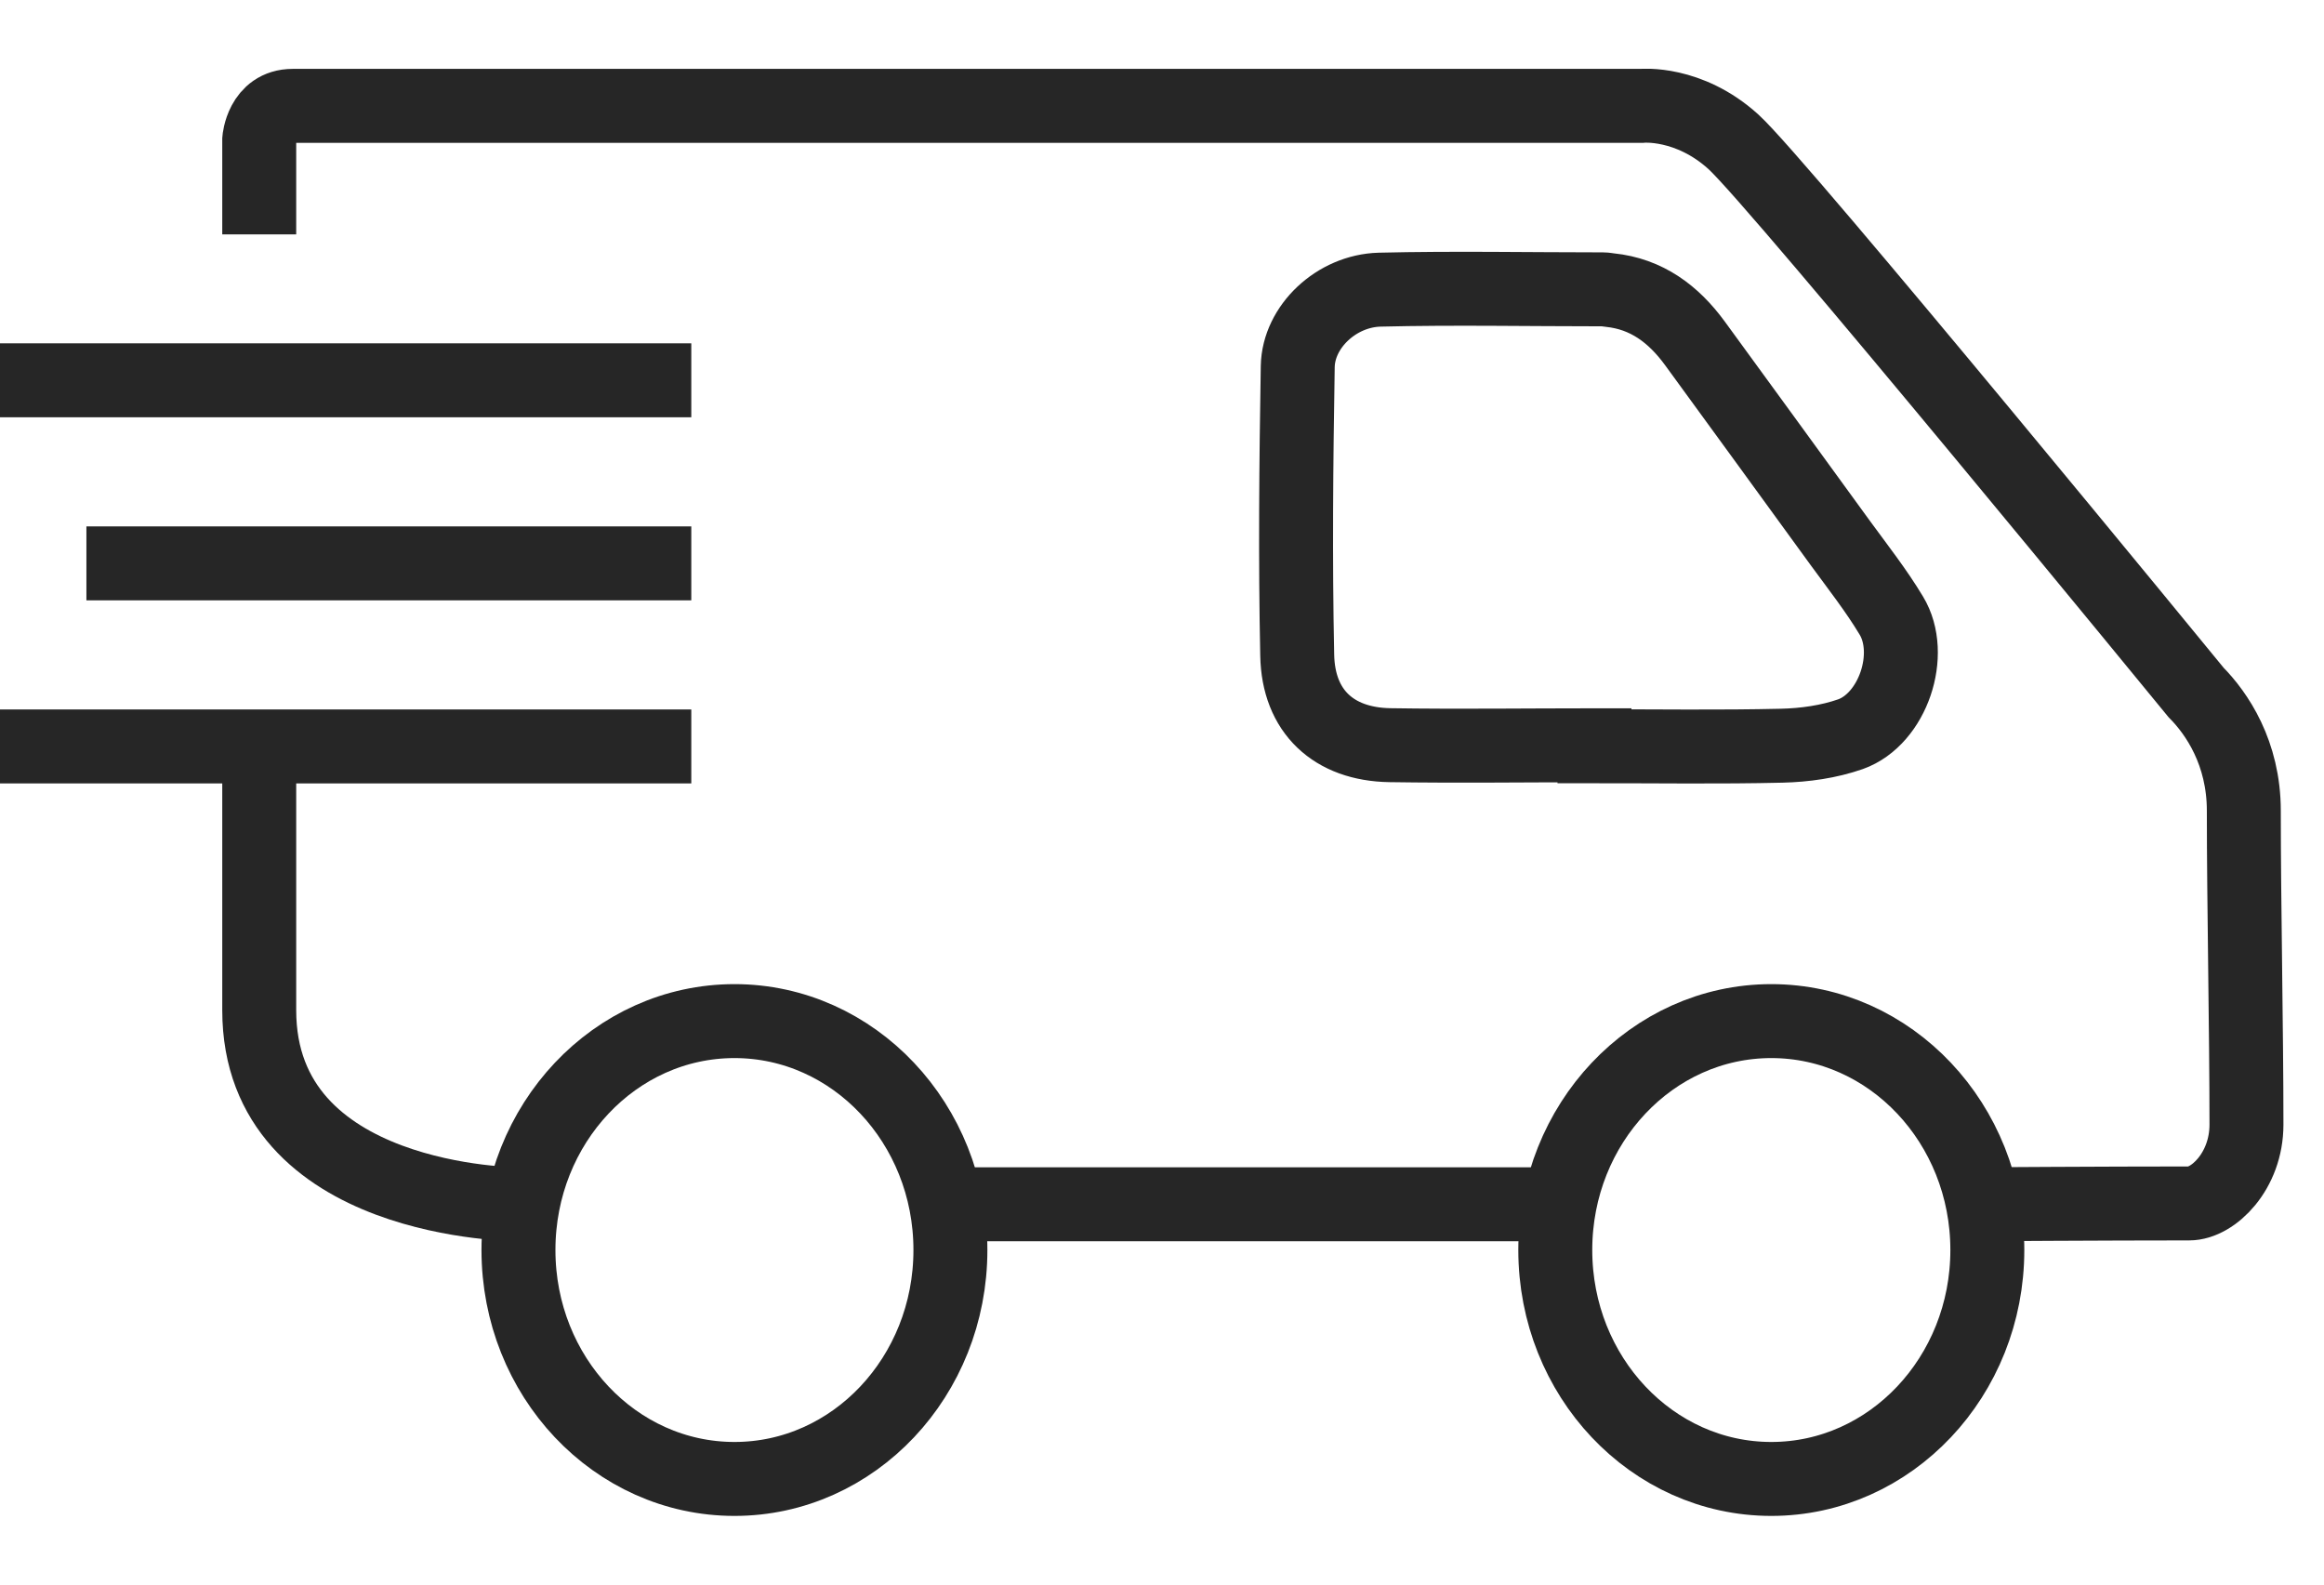
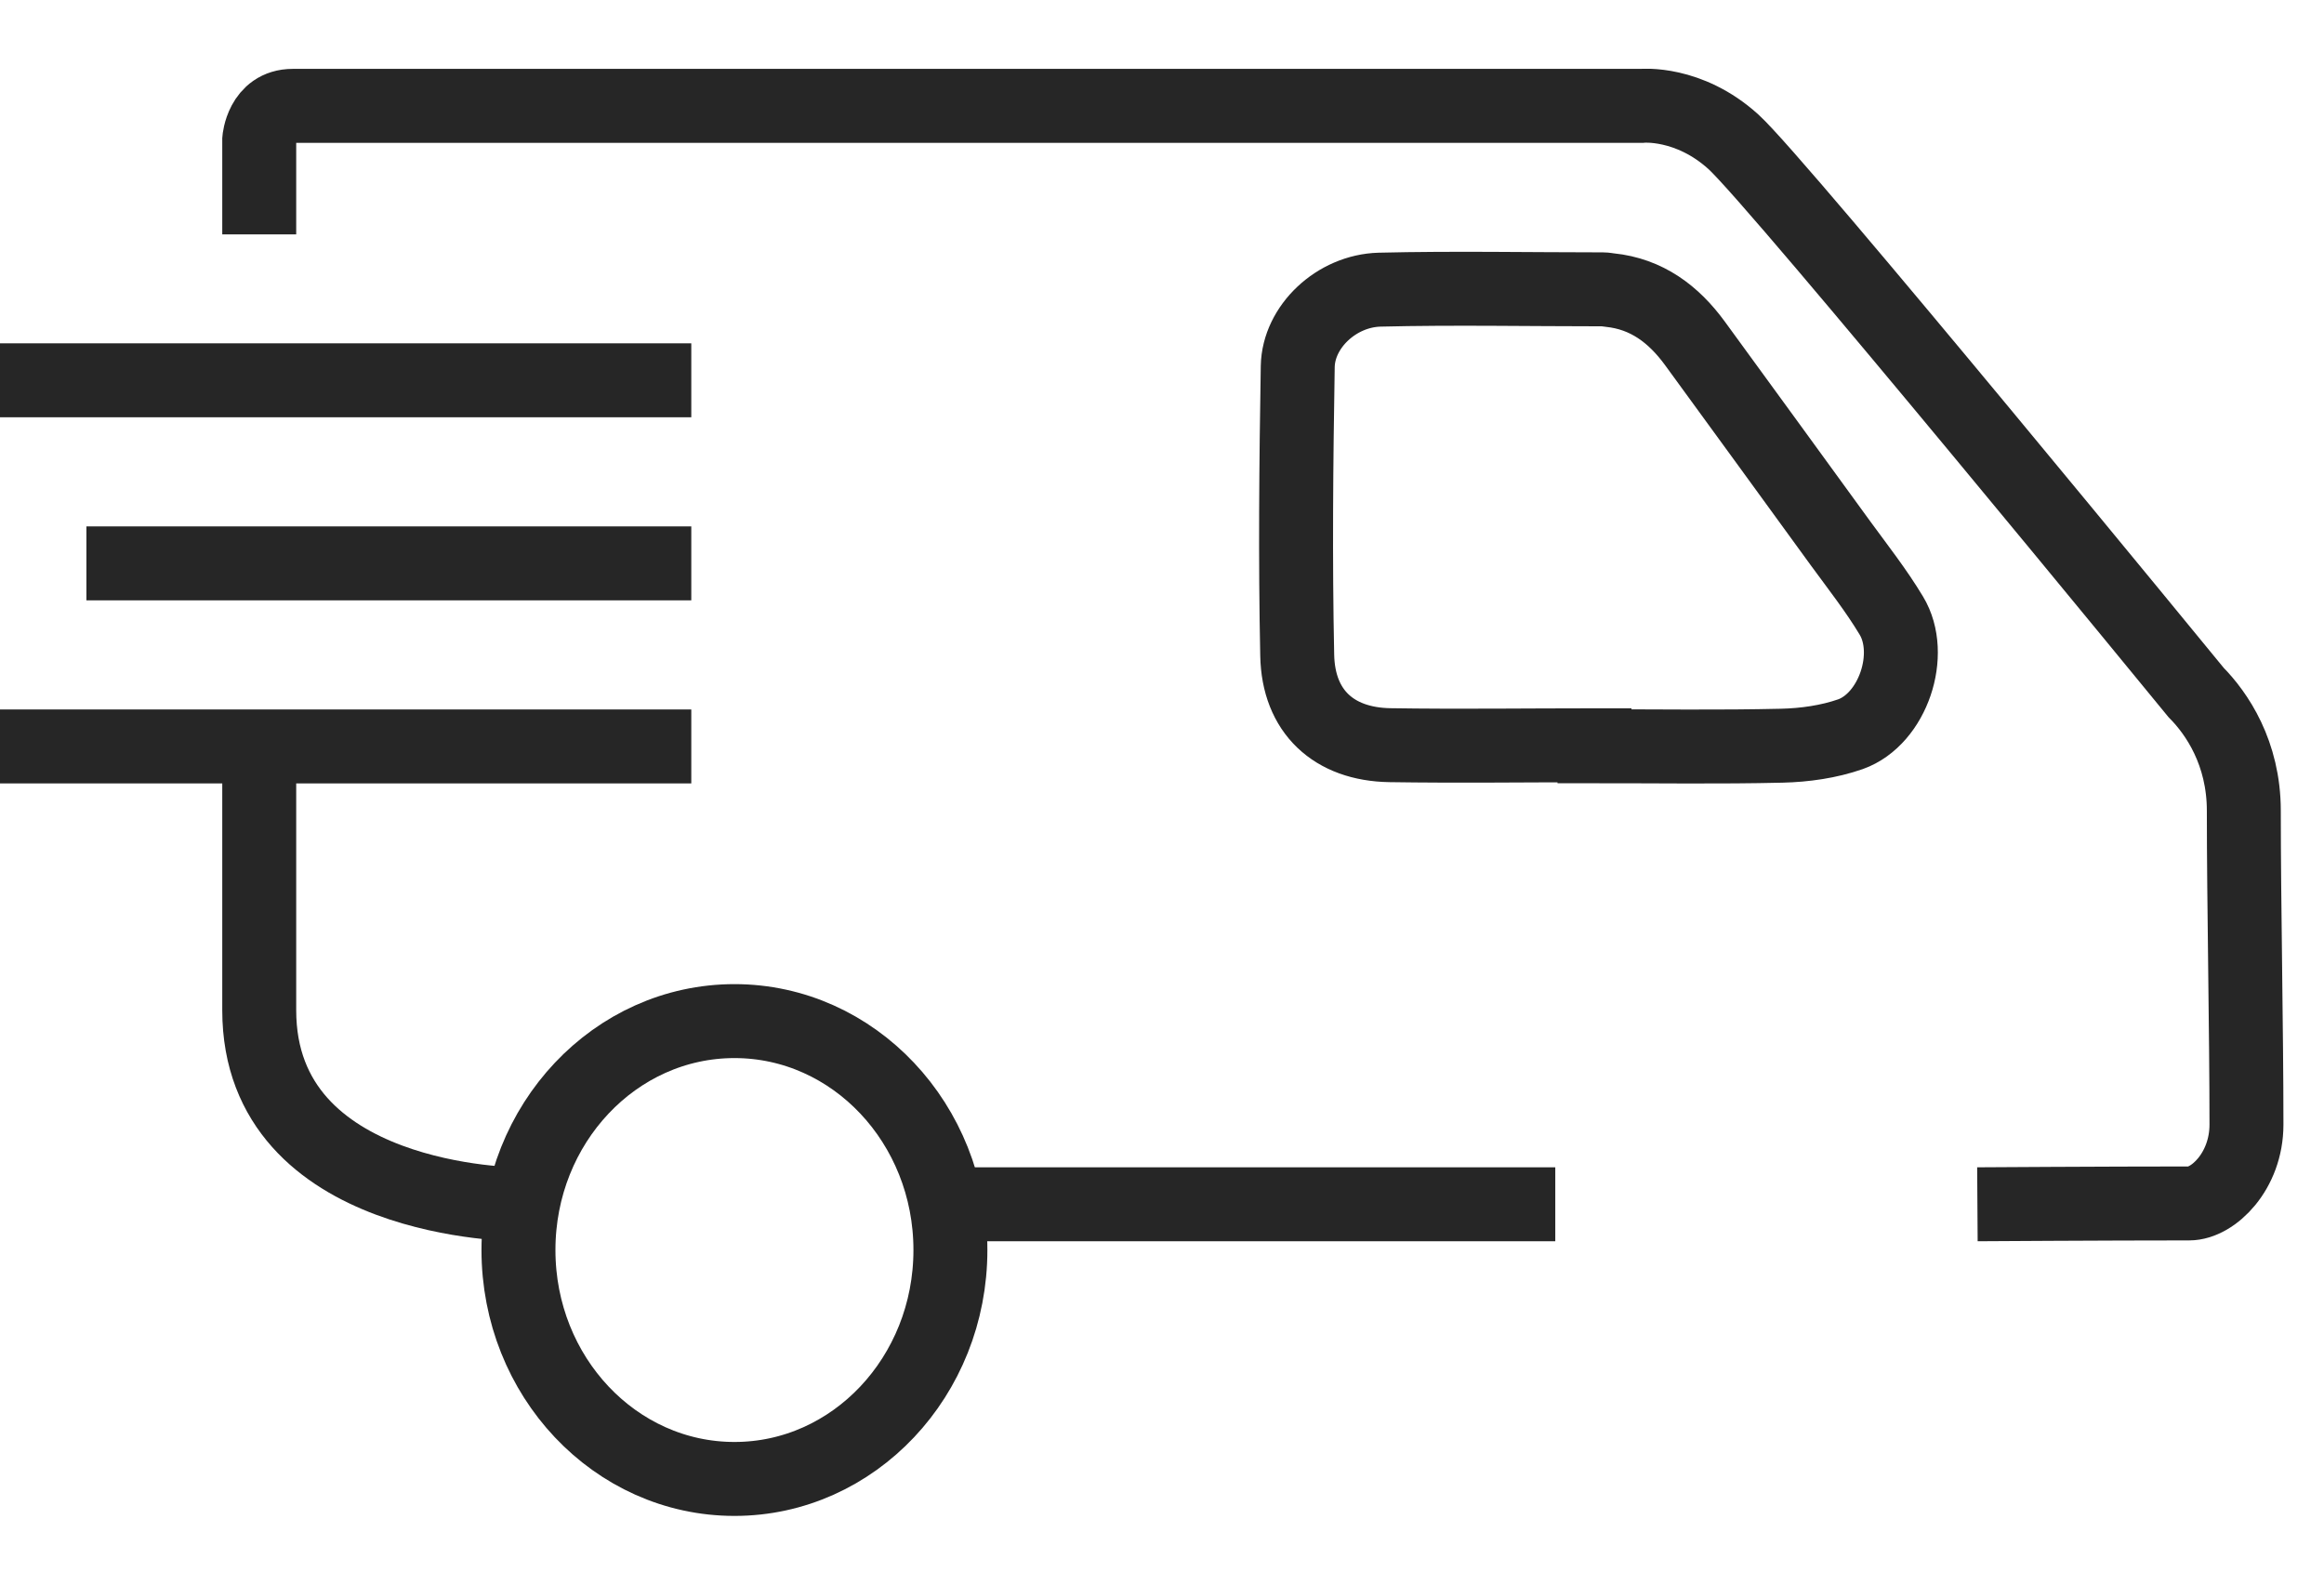
<svg xmlns="http://www.w3.org/2000/svg" width="22" height="15" viewBox="0 0 22 15" fill="none">
  <path d="M15.092 7.055C14.447 7.055 13.802 7.064 13.156 7.054C12.626 7.045 12.29 6.736 12.28 6.202C12.261 5.291 12.27 4.38 12.285 3.469C12.292 3.093 12.651 2.753 13.06 2.742C13.766 2.725 14.471 2.739 15.174 2.739C15.197 2.739 15.217 2.744 15.239 2.746C15.588 2.782 15.842 2.973 16.044 3.249C16.504 3.88 16.965 4.512 17.423 5.143C17.588 5.369 17.761 5.589 17.904 5.827C18.125 6.191 17.92 6.806 17.518 6.95C17.312 7.022 17.084 7.054 16.867 7.059C16.277 7.073 15.684 7.064 15.094 7.064C15.094 7.061 15.094 7.059 15.094 7.055H15.092Z" stroke="#262626" stroke-width="0.7" />
  <path d="M6.953 14C8.082 14 8.997 13.03 8.997 11.833C8.997 10.637 8.082 9.666 6.953 9.666C5.823 9.666 4.908 10.637 4.908 11.833C4.908 13.03 5.823 14 6.953 14Z" stroke="#262626" stroke-width="0.7" />
-   <path d="M16.768 14C17.897 14 18.813 13.03 18.813 11.833C18.813 10.637 17.897 9.666 16.768 9.666C15.639 9.666 14.723 10.637 14.723 11.833C14.723 13.03 15.639 14 16.768 14Z" stroke="#262626" stroke-width="0.7" />
  <path d="M2.454 2.219V1.321C2.454 1.321 2.479 1.002 2.771 1.002H15.542C15.542 1.002 15.986 0.958 16.41 1.343C16.835 1.727 20.789 6.555 20.789 6.555C20.986 6.754 21.241 7.128 21.241 7.675C21.241 8.551 21.266 9.75 21.266 10.646C21.266 11.088 20.949 11.392 20.724 11.392C19.935 11.392 18.719 11.4 18.719 11.4" stroke="#262626" stroke-width="0.7" />
  <path d="M14.723 11.4H8.998" stroke="#262626" stroke-width="0.7" />
  <path d="M4.907 11.4C4.907 11.4 2.454 11.4 2.454 9.563V7.066" stroke="#262626" stroke-width="0.7" />
  <path d="M0 7.066L6.544 7.066" stroke="#262626" stroke-width="0.7" />
  <path d="M0.818 5.333H6.544" stroke="#262626" stroke-width="0.7" />
  <path d="M0 3.6L6.544 3.6" stroke="#262626" stroke-width="0.7" />
</svg>